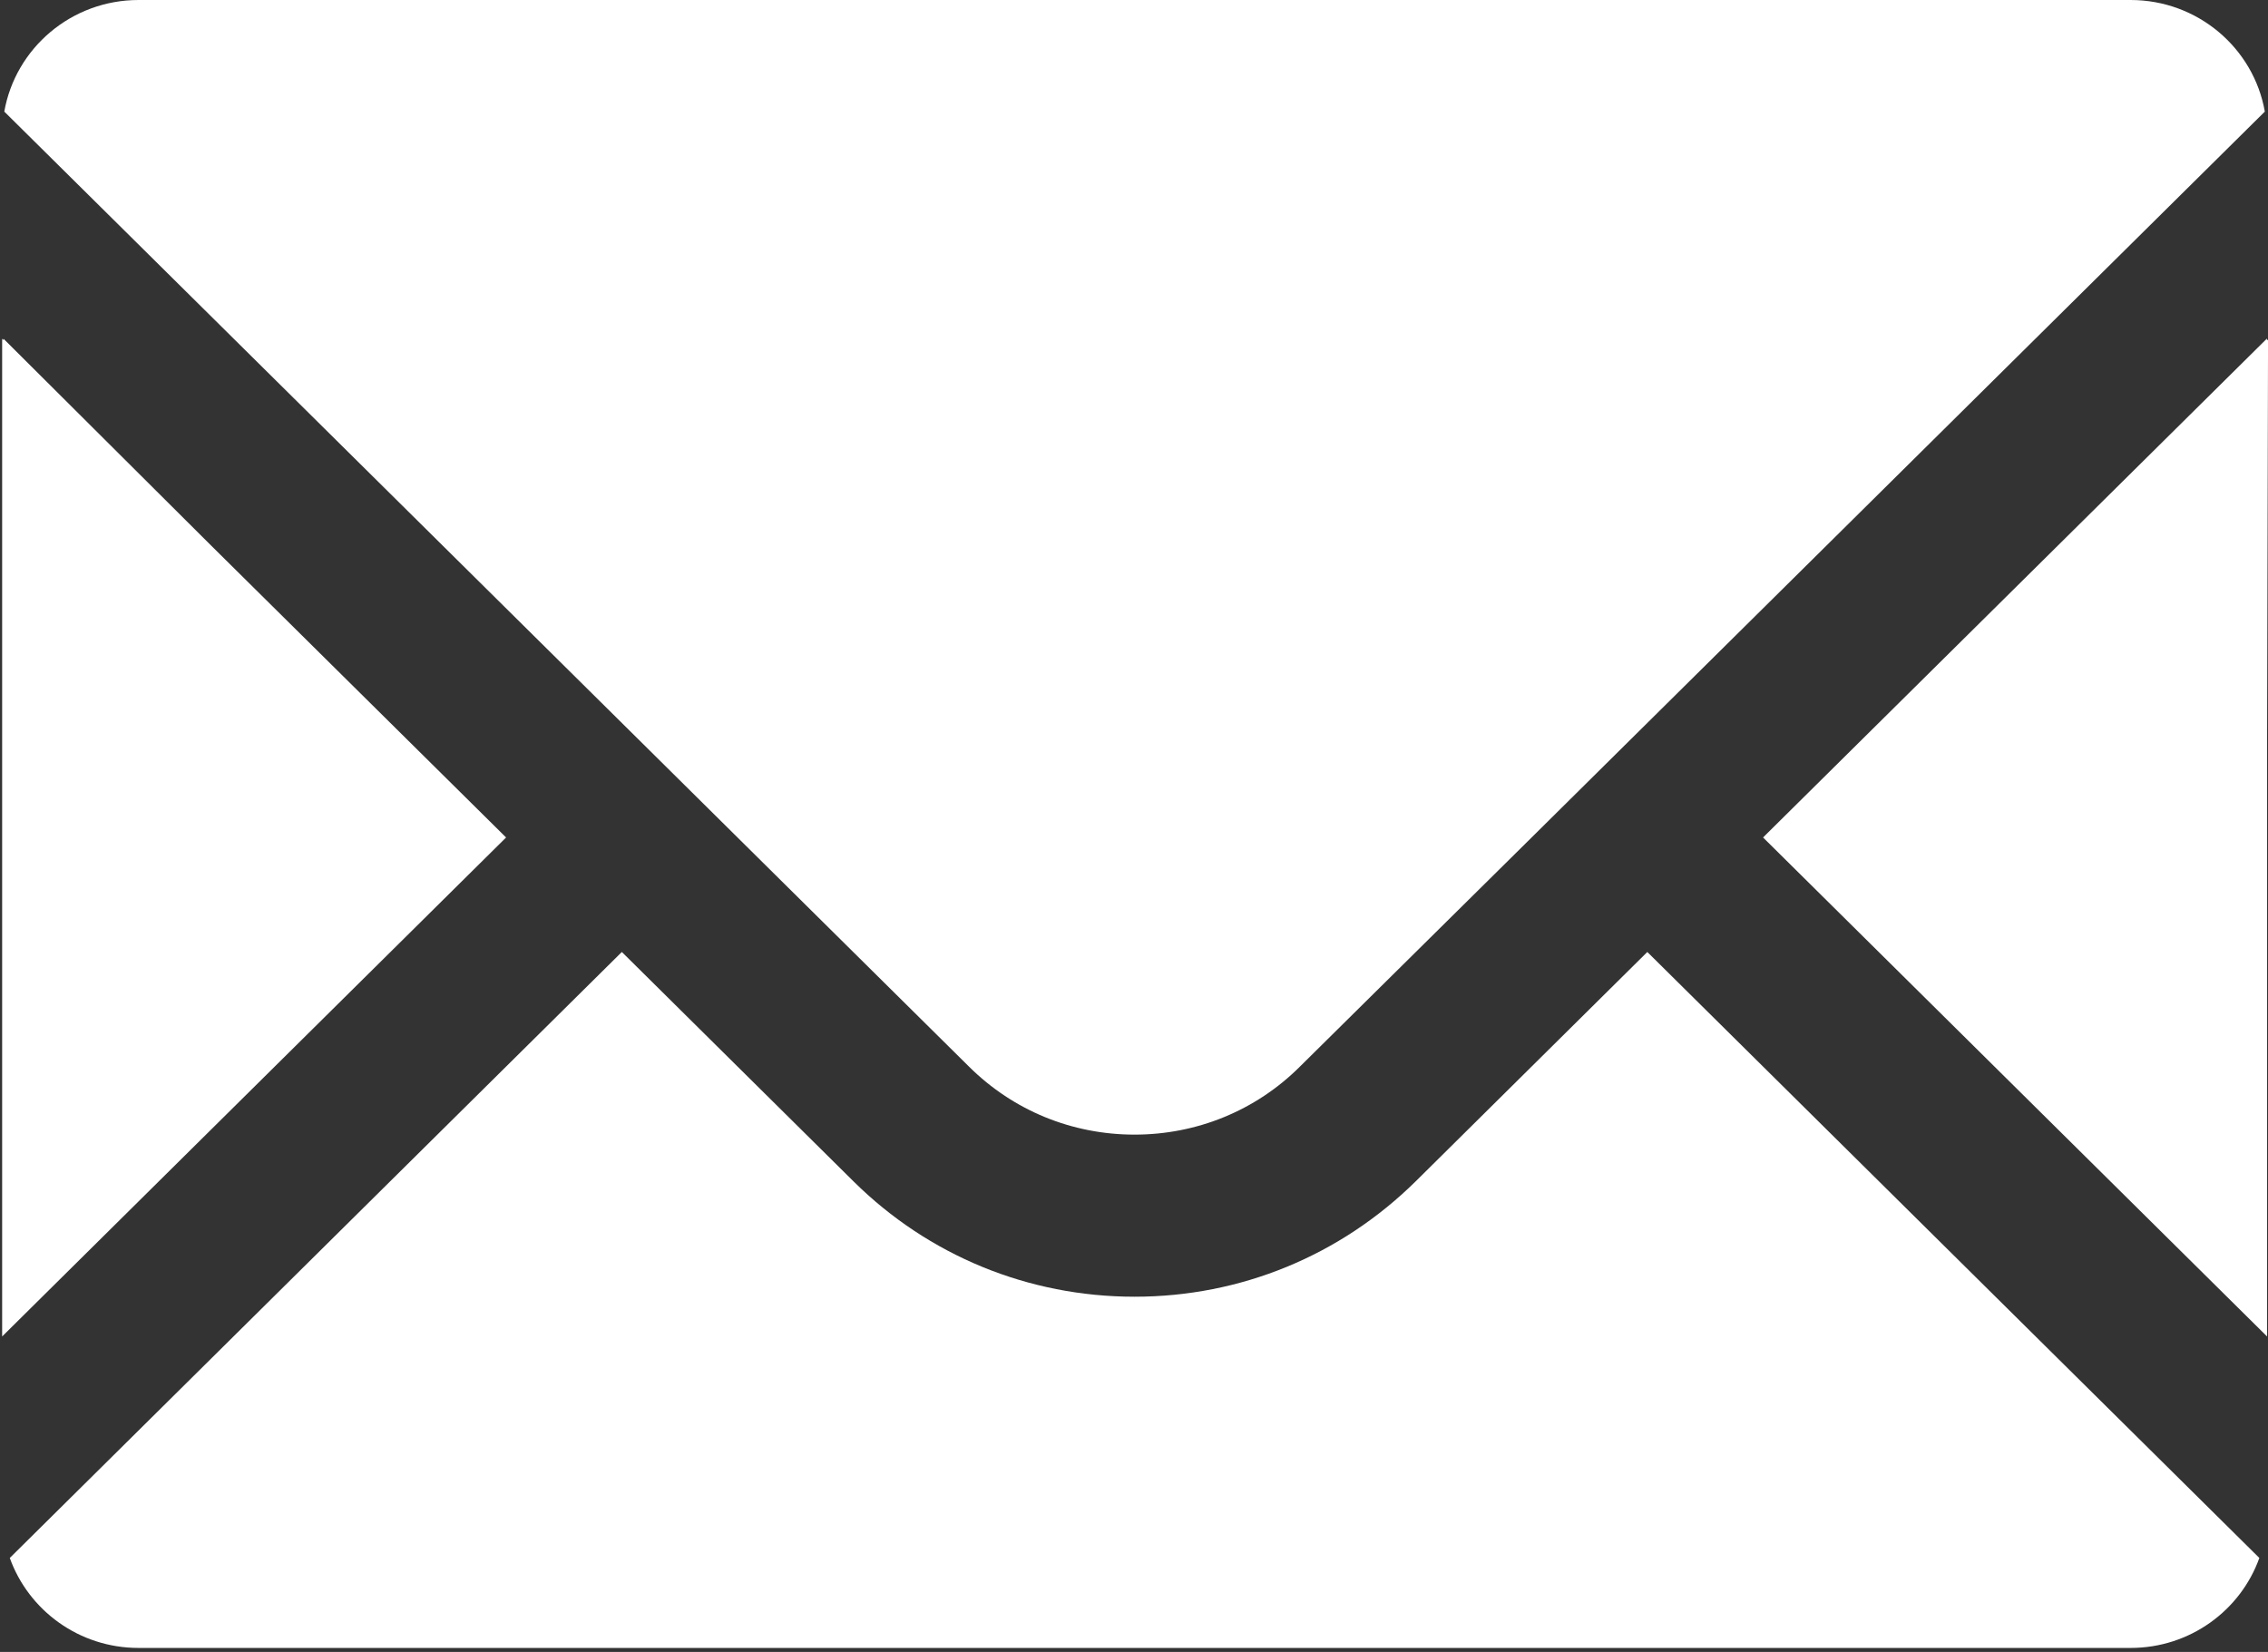
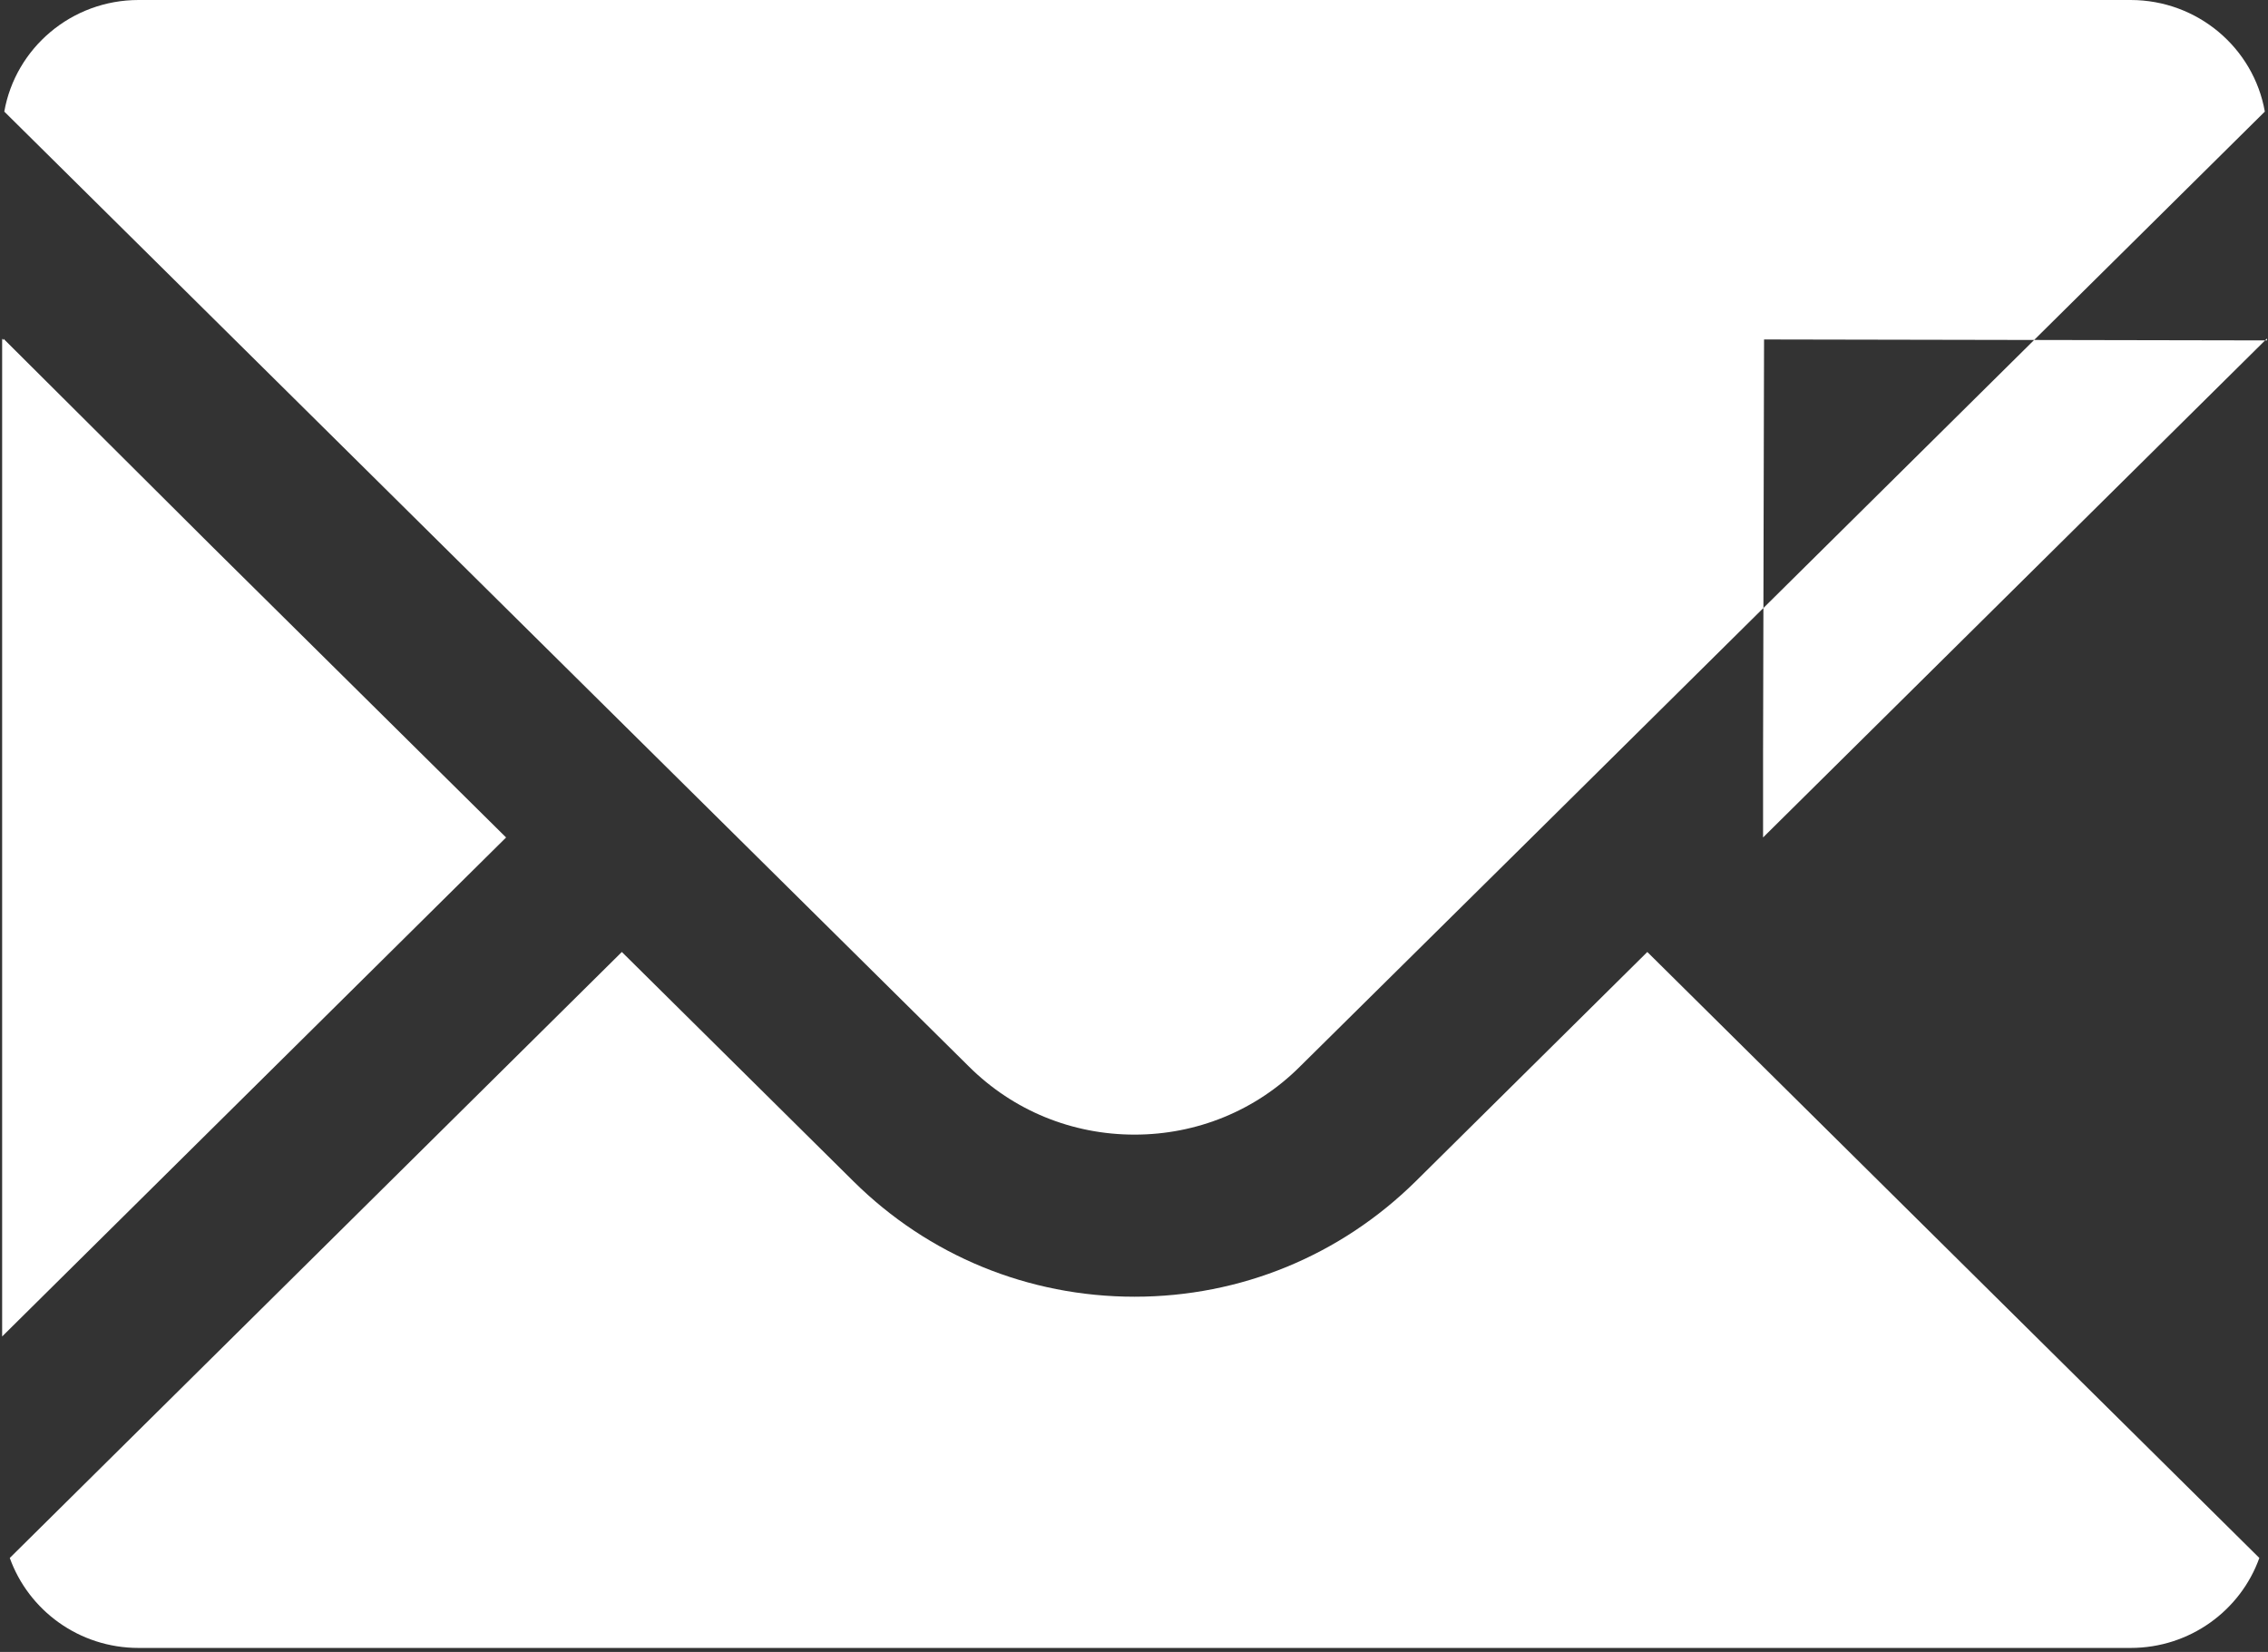
<svg xmlns="http://www.w3.org/2000/svg" version="1.1" id="contents" x="0px" y="0px" viewBox="0 0 507.88 369.93" style="enable-background:new 0 0 507.88 369.93;" xml:space="preserve">
  <rect x="0" y="0" width="507.88" height="369.93" fill="#333333" stroke="none" />
  <style type="text/css">
	.st0{fill:#FFFFFF;}
</style>
  <g>
    <g>
-       <path class="st0" d="M254.07,254.08c13.93,0,27.13-5.38,36.97-15.18l51.94-51.36L507.17,24.99C504.67,10.77,492.14,0,477.11,0    H31.03C16,0,3.47,10.77,0.96,24.99L217.04,238.9C226.93,248.7,240.07,254.08,254.07,254.08z M47.3,122.19L0.79,75.86v0.3    l-0.31-0.3v223.42l112.85-111.74L47.3,122.19z M369.11,213.4l-0.22-0.22l-51.88,51.37c-16.87,16.63-39.17,25.83-62.94,25.83    c-23.77,0-46.14-9.19-62.94-25.83l-51.88-51.37L2.19,348.88c4.22,11.74,15.52,20.15,28.84,20.15h446.08    c13.31,0,24.63-8.41,28.83-20.15L369.11,213.4L369.11,213.4z M507.66,76.23V75.8L395.51,186.84l-0.48,0.48l-0.22,0.22    l112.86,111.74V168.13l0.22-92.11L507.66,76.23z" />
+       <path class="st0" d="M254.07,254.08c13.93,0,27.13-5.38,36.97-15.18l51.94-51.36L507.17,24.99C504.67,10.77,492.14,0,477.11,0    H31.03C16,0,3.47,10.77,0.96,24.99L217.04,238.9C226.93,248.7,240.07,254.08,254.07,254.08z M47.3,122.19L0.79,75.86v0.3    l-0.31-0.3v223.42l112.85-111.74L47.3,122.19z M369.11,213.4l-0.22-0.22l-51.88,51.37c-16.87,16.63-39.17,25.83-62.94,25.83    c-23.77,0-46.14-9.19-62.94-25.83l-51.88-51.37L2.19,348.88c4.22,11.74,15.52,20.15,28.84,20.15h446.08    c13.31,0,24.63-8.41,28.83-20.15L369.11,213.4L369.11,213.4z M507.66,76.23V75.8L395.51,186.84l-0.48,0.48l-0.22,0.22    V168.13l0.22-92.11L507.66,76.23z" />
    </g>
  </g>
</svg>